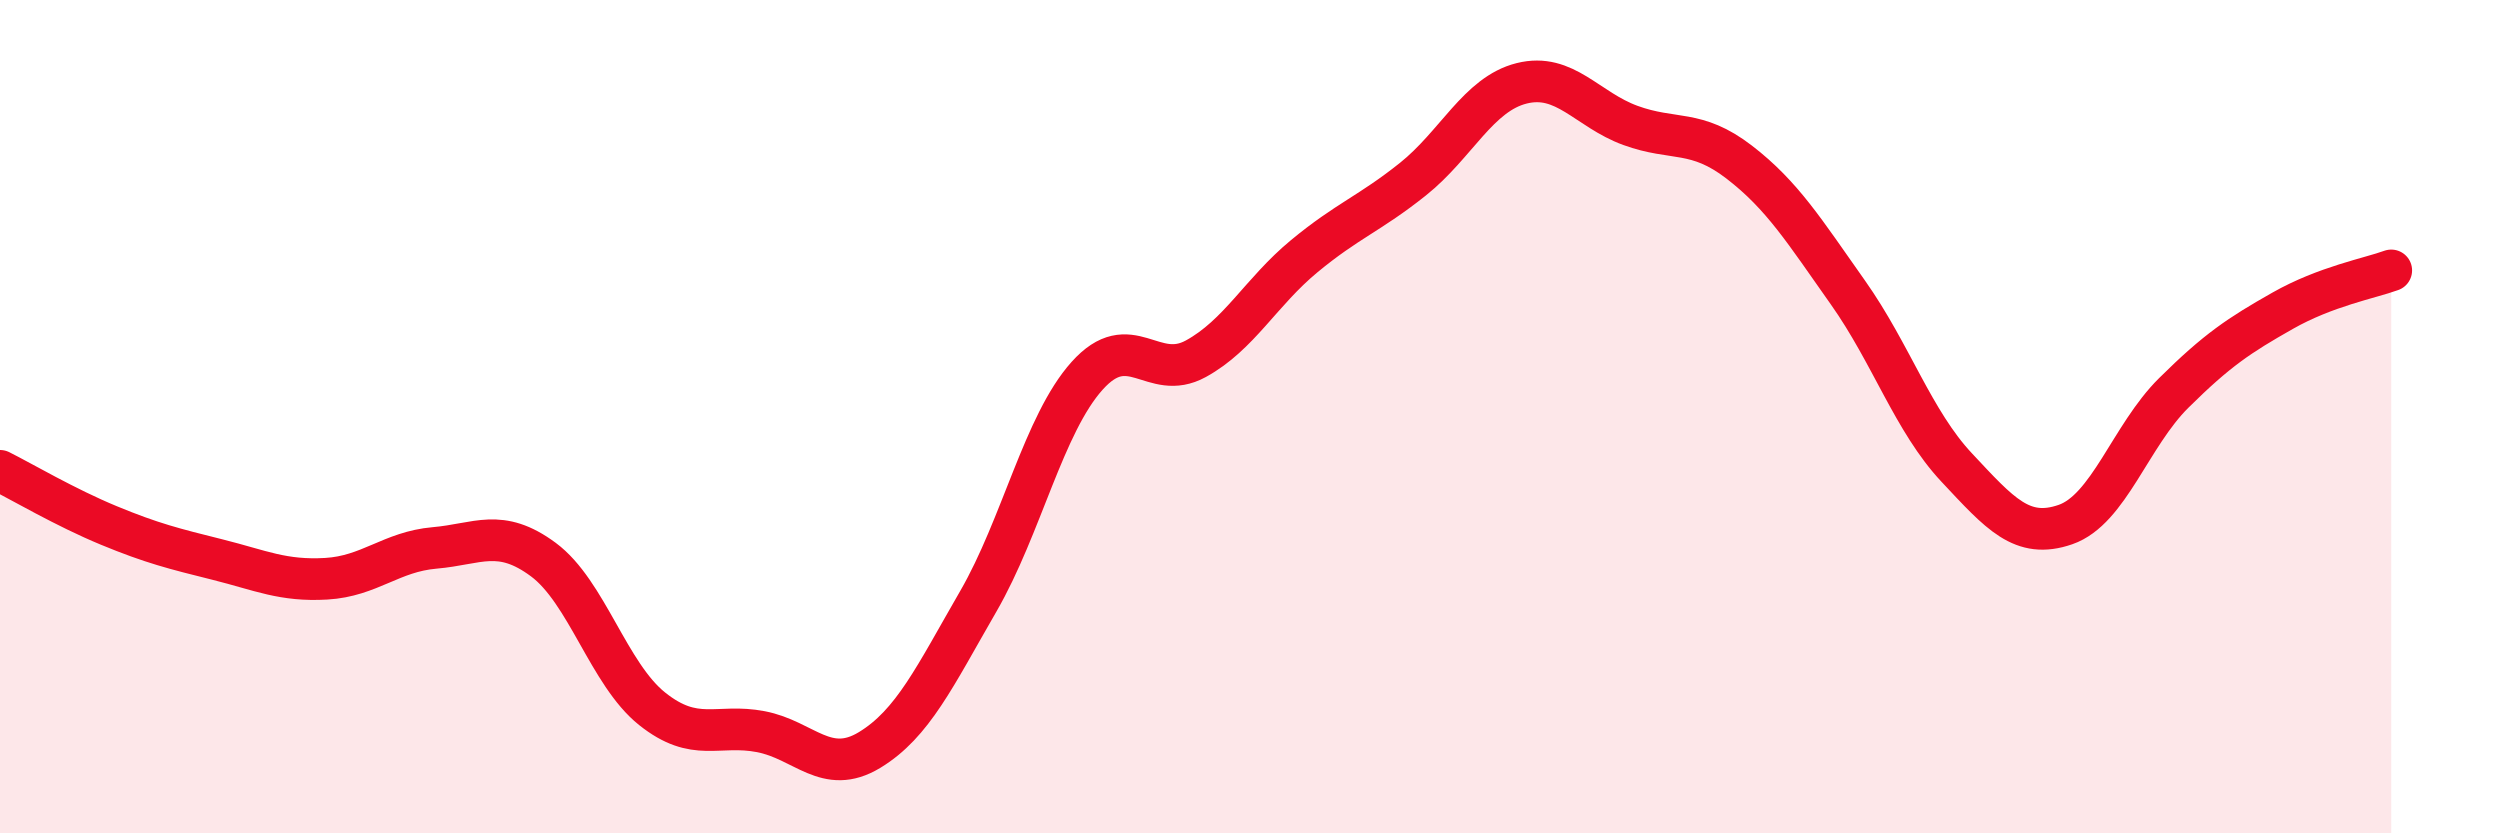
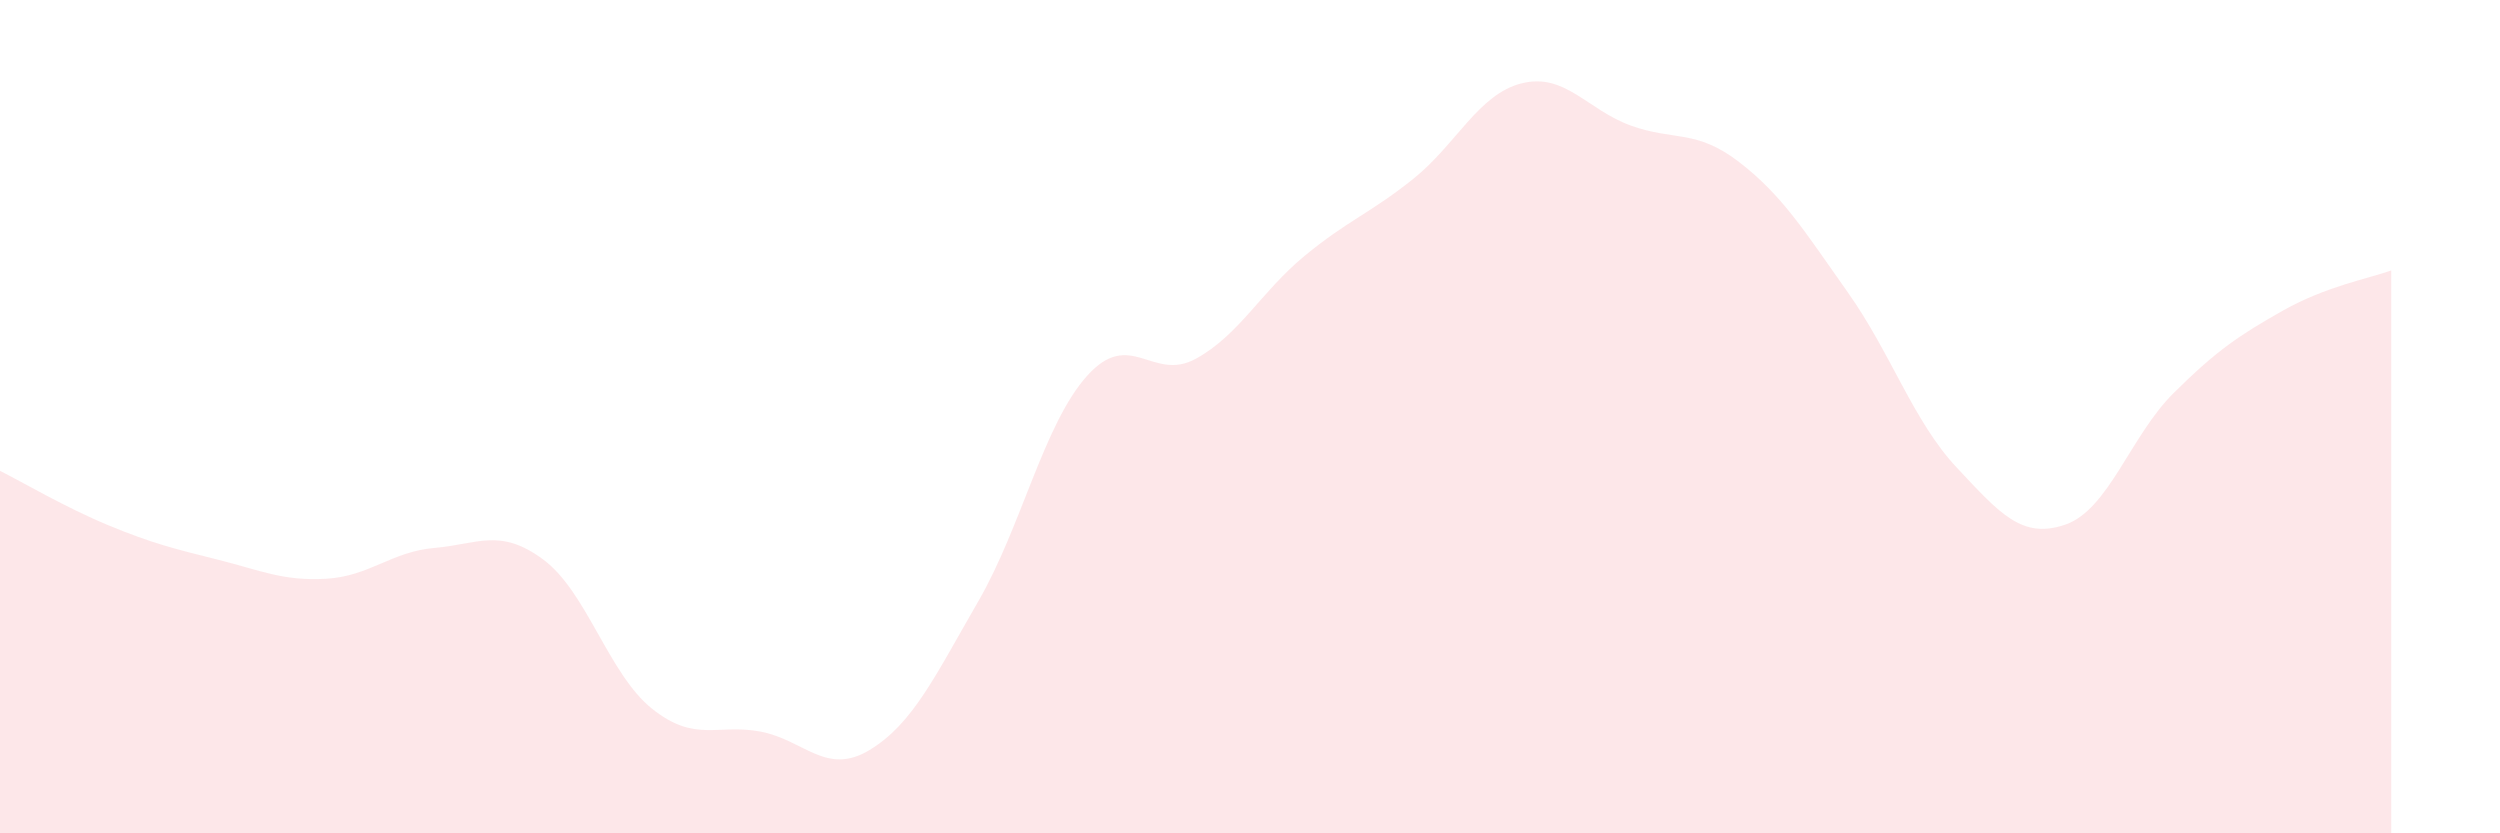
<svg xmlns="http://www.w3.org/2000/svg" width="60" height="20" viewBox="0 0 60 20">
  <path d="M 0,11.3 C 0.52,11.56 1.57,12.18 2.61,12.61 C 3.65,13.04 4.18,13.17 5.22,13.43 C 6.26,13.69 6.79,13.95 7.83,13.89 C 8.87,13.83 9.39,13.24 10.43,13.15 C 11.47,13.06 12,12.66 13.04,13.43 C 14.08,14.2 14.61,16.18 15.65,17.01 C 16.69,17.84 17.22,17.36 18.26,17.56 C 19.3,17.76 19.83,18.63 20.87,18 C 21.91,17.37 22.44,16.23 23.48,14.43 C 24.52,12.63 25.05,10.18 26.09,9.02 C 27.13,7.86 27.66,9.18 28.7,8.61 C 29.74,8.04 30.26,7.01 31.3,6.15 C 32.34,5.29 32.87,5.13 33.91,4.3 C 34.95,3.47 35.48,2.26 36.52,2 C 37.56,1.74 38.09,2.63 39.13,3.01 C 40.17,3.39 40.7,3.09 41.74,3.89 C 42.78,4.69 43.31,5.55 44.35,7.02 C 45.39,8.49 45.92,10.11 46.96,11.22 C 48,12.33 48.53,12.95 49.57,12.59 C 50.61,12.23 51.13,10.46 52.17,9.43 C 53.21,8.4 53.74,8.05 54.78,7.46 C 55.82,6.87 56.87,6.68 57.39,6.49L57.39 20L0 20Z" fill="#EB0A25" opacity="0.1" stroke-linecap="round" stroke-linejoin="round" />
-   <path d="M 0,11.3 C 0.52,11.56 1.57,12.18 2.61,12.61 C 3.65,13.04 4.18,13.17 5.22,13.43 C 6.26,13.69 6.79,13.95 7.83,13.89 C 8.87,13.83 9.39,13.24 10.43,13.15 C 11.47,13.06 12,12.66 13.04,13.43 C 14.08,14.2 14.61,16.18 15.65,17.01 C 16.69,17.84 17.22,17.36 18.26,17.56 C 19.3,17.76 19.83,18.63 20.87,18 C 21.91,17.37 22.44,16.23 23.48,14.43 C 24.52,12.63 25.05,10.18 26.09,9.02 C 27.13,7.86 27.66,9.18 28.7,8.61 C 29.74,8.04 30.26,7.01 31.3,6.15 C 32.34,5.29 32.87,5.13 33.91,4.3 C 34.95,3.47 35.48,2.26 36.52,2 C 37.56,1.74 38.09,2.63 39.13,3.01 C 40.17,3.39 40.7,3.09 41.74,3.89 C 42.78,4.69 43.31,5.55 44.35,7.02 C 45.39,8.49 45.92,10.11 46.96,11.22 C 48,12.33 48.53,12.95 49.57,12.59 C 50.61,12.23 51.13,10.46 52.17,9.43 C 53.21,8.4 53.74,8.05 54.78,7.46 C 55.82,6.87 56.87,6.68 57.39,6.49" stroke="#EB0A25" stroke-width="1" fill="none" stroke-linecap="round" stroke-linejoin="round" />
</svg>